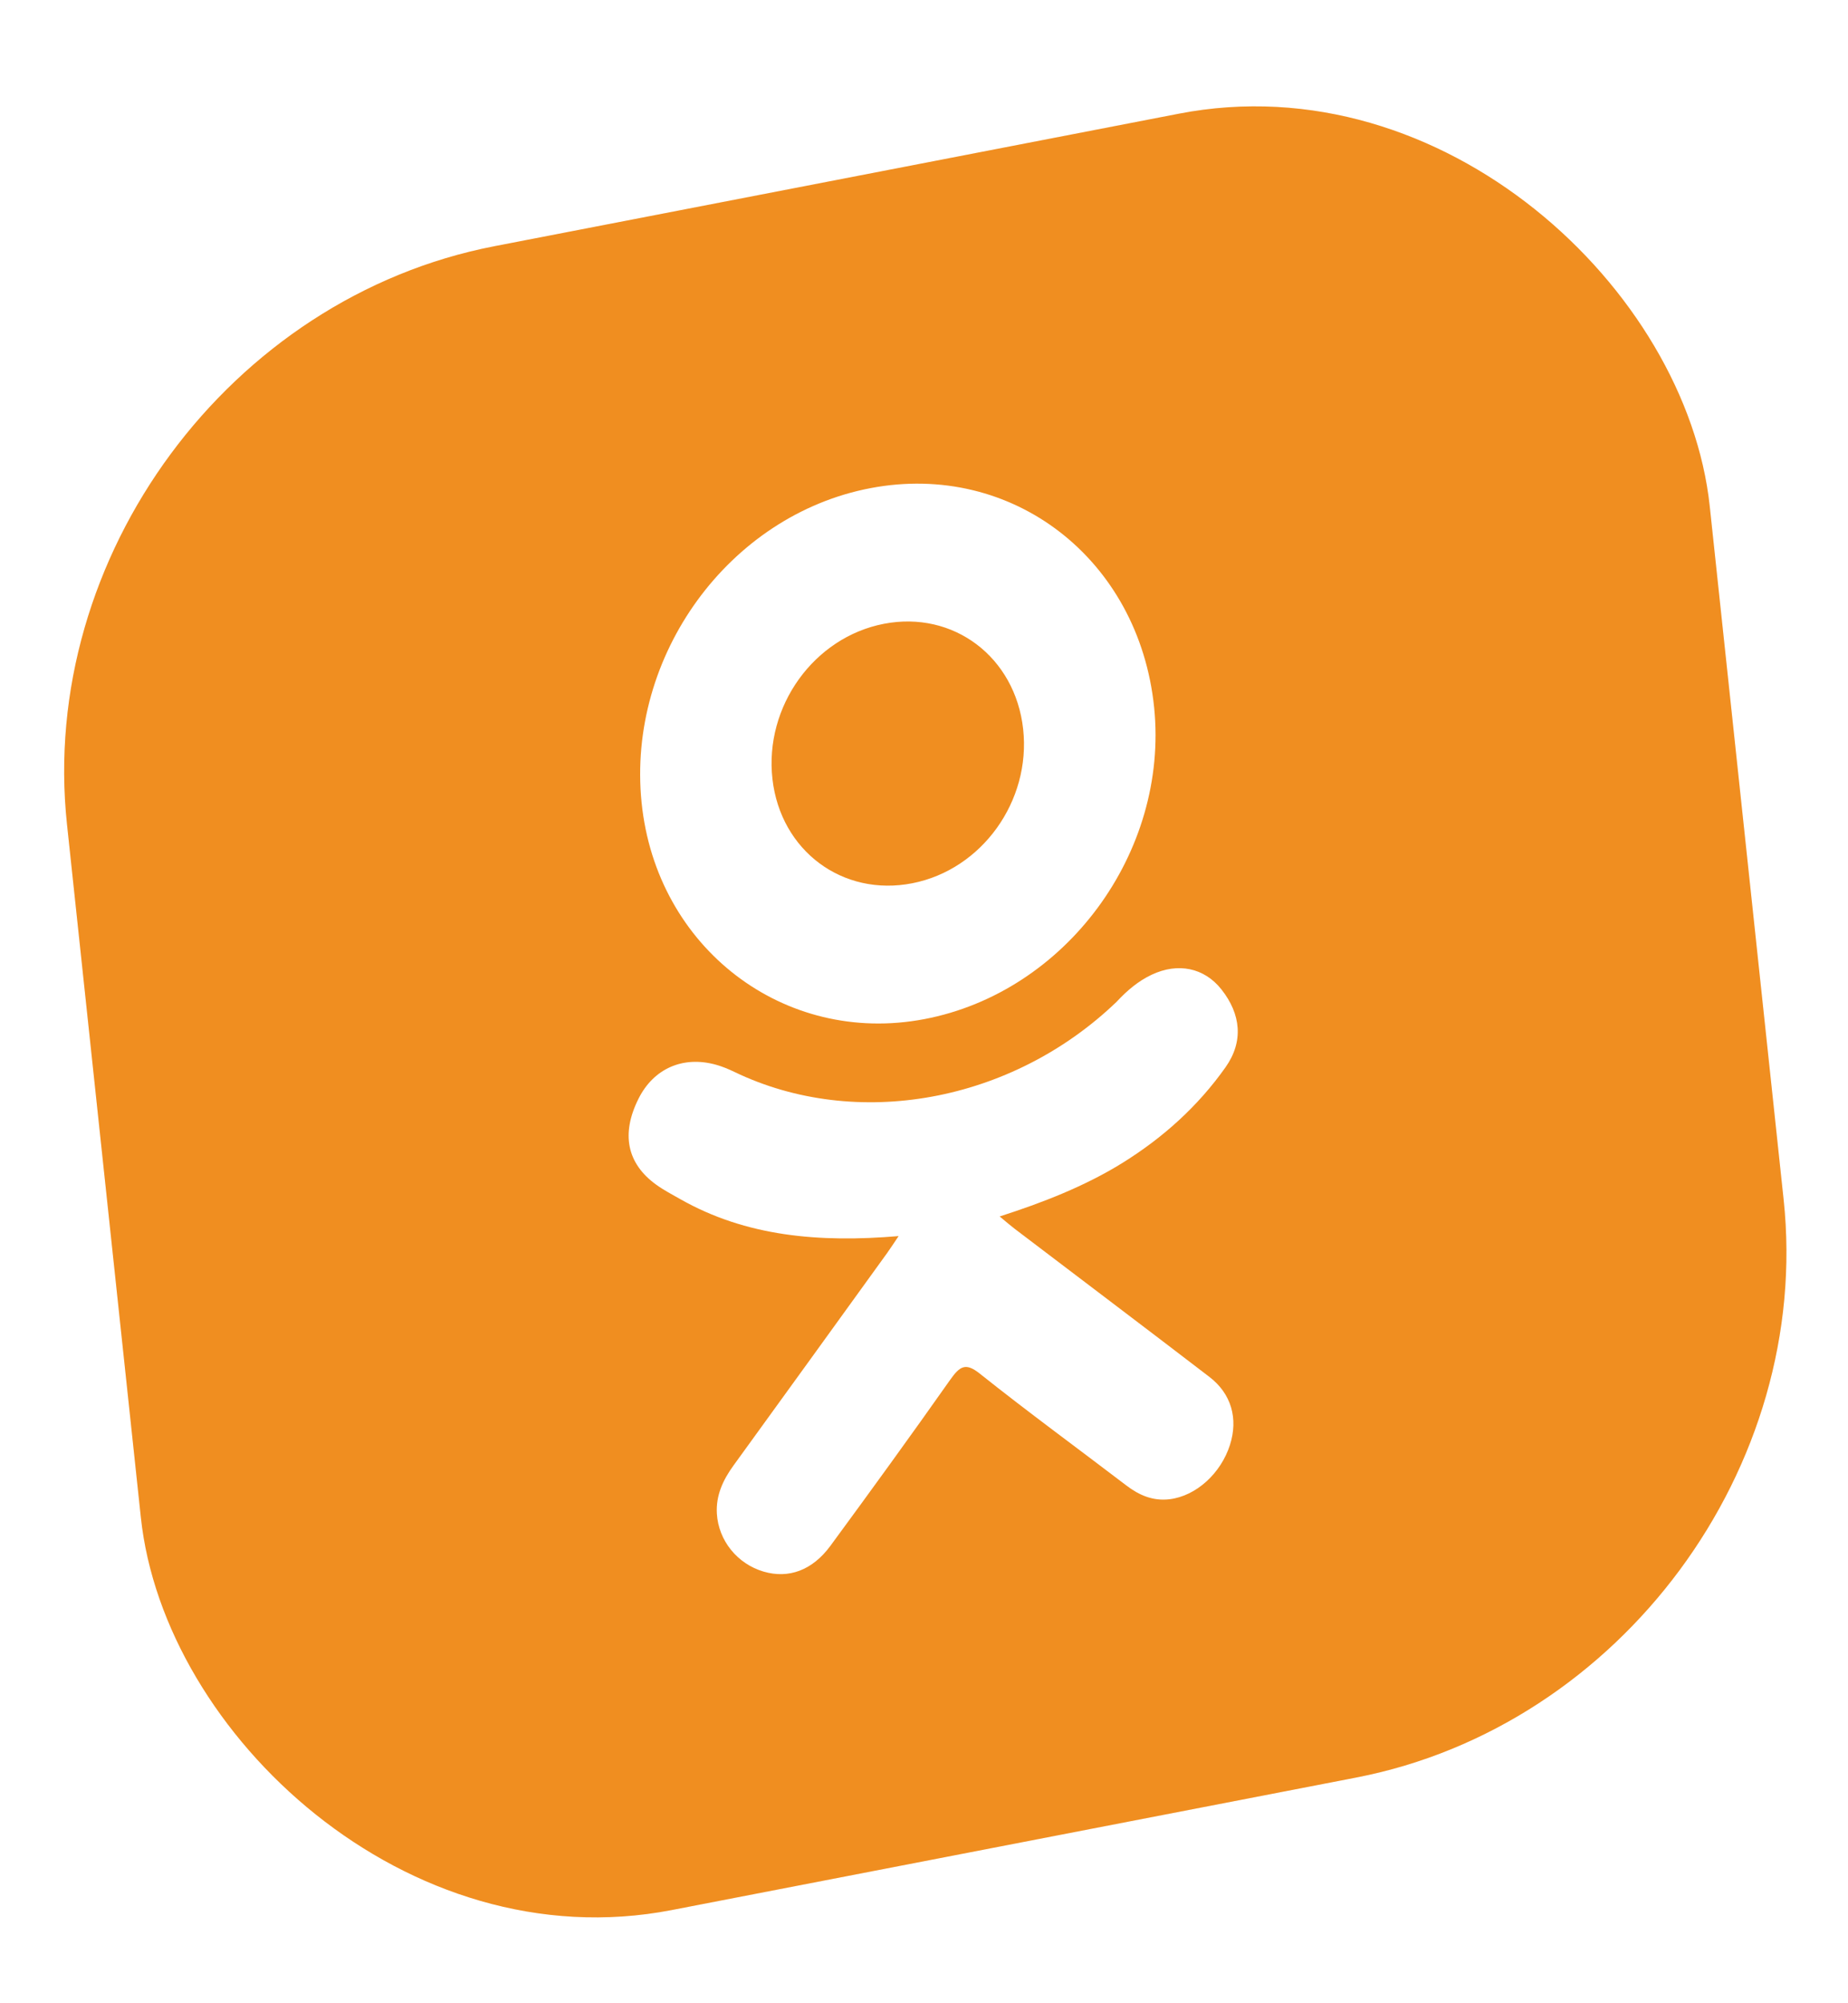
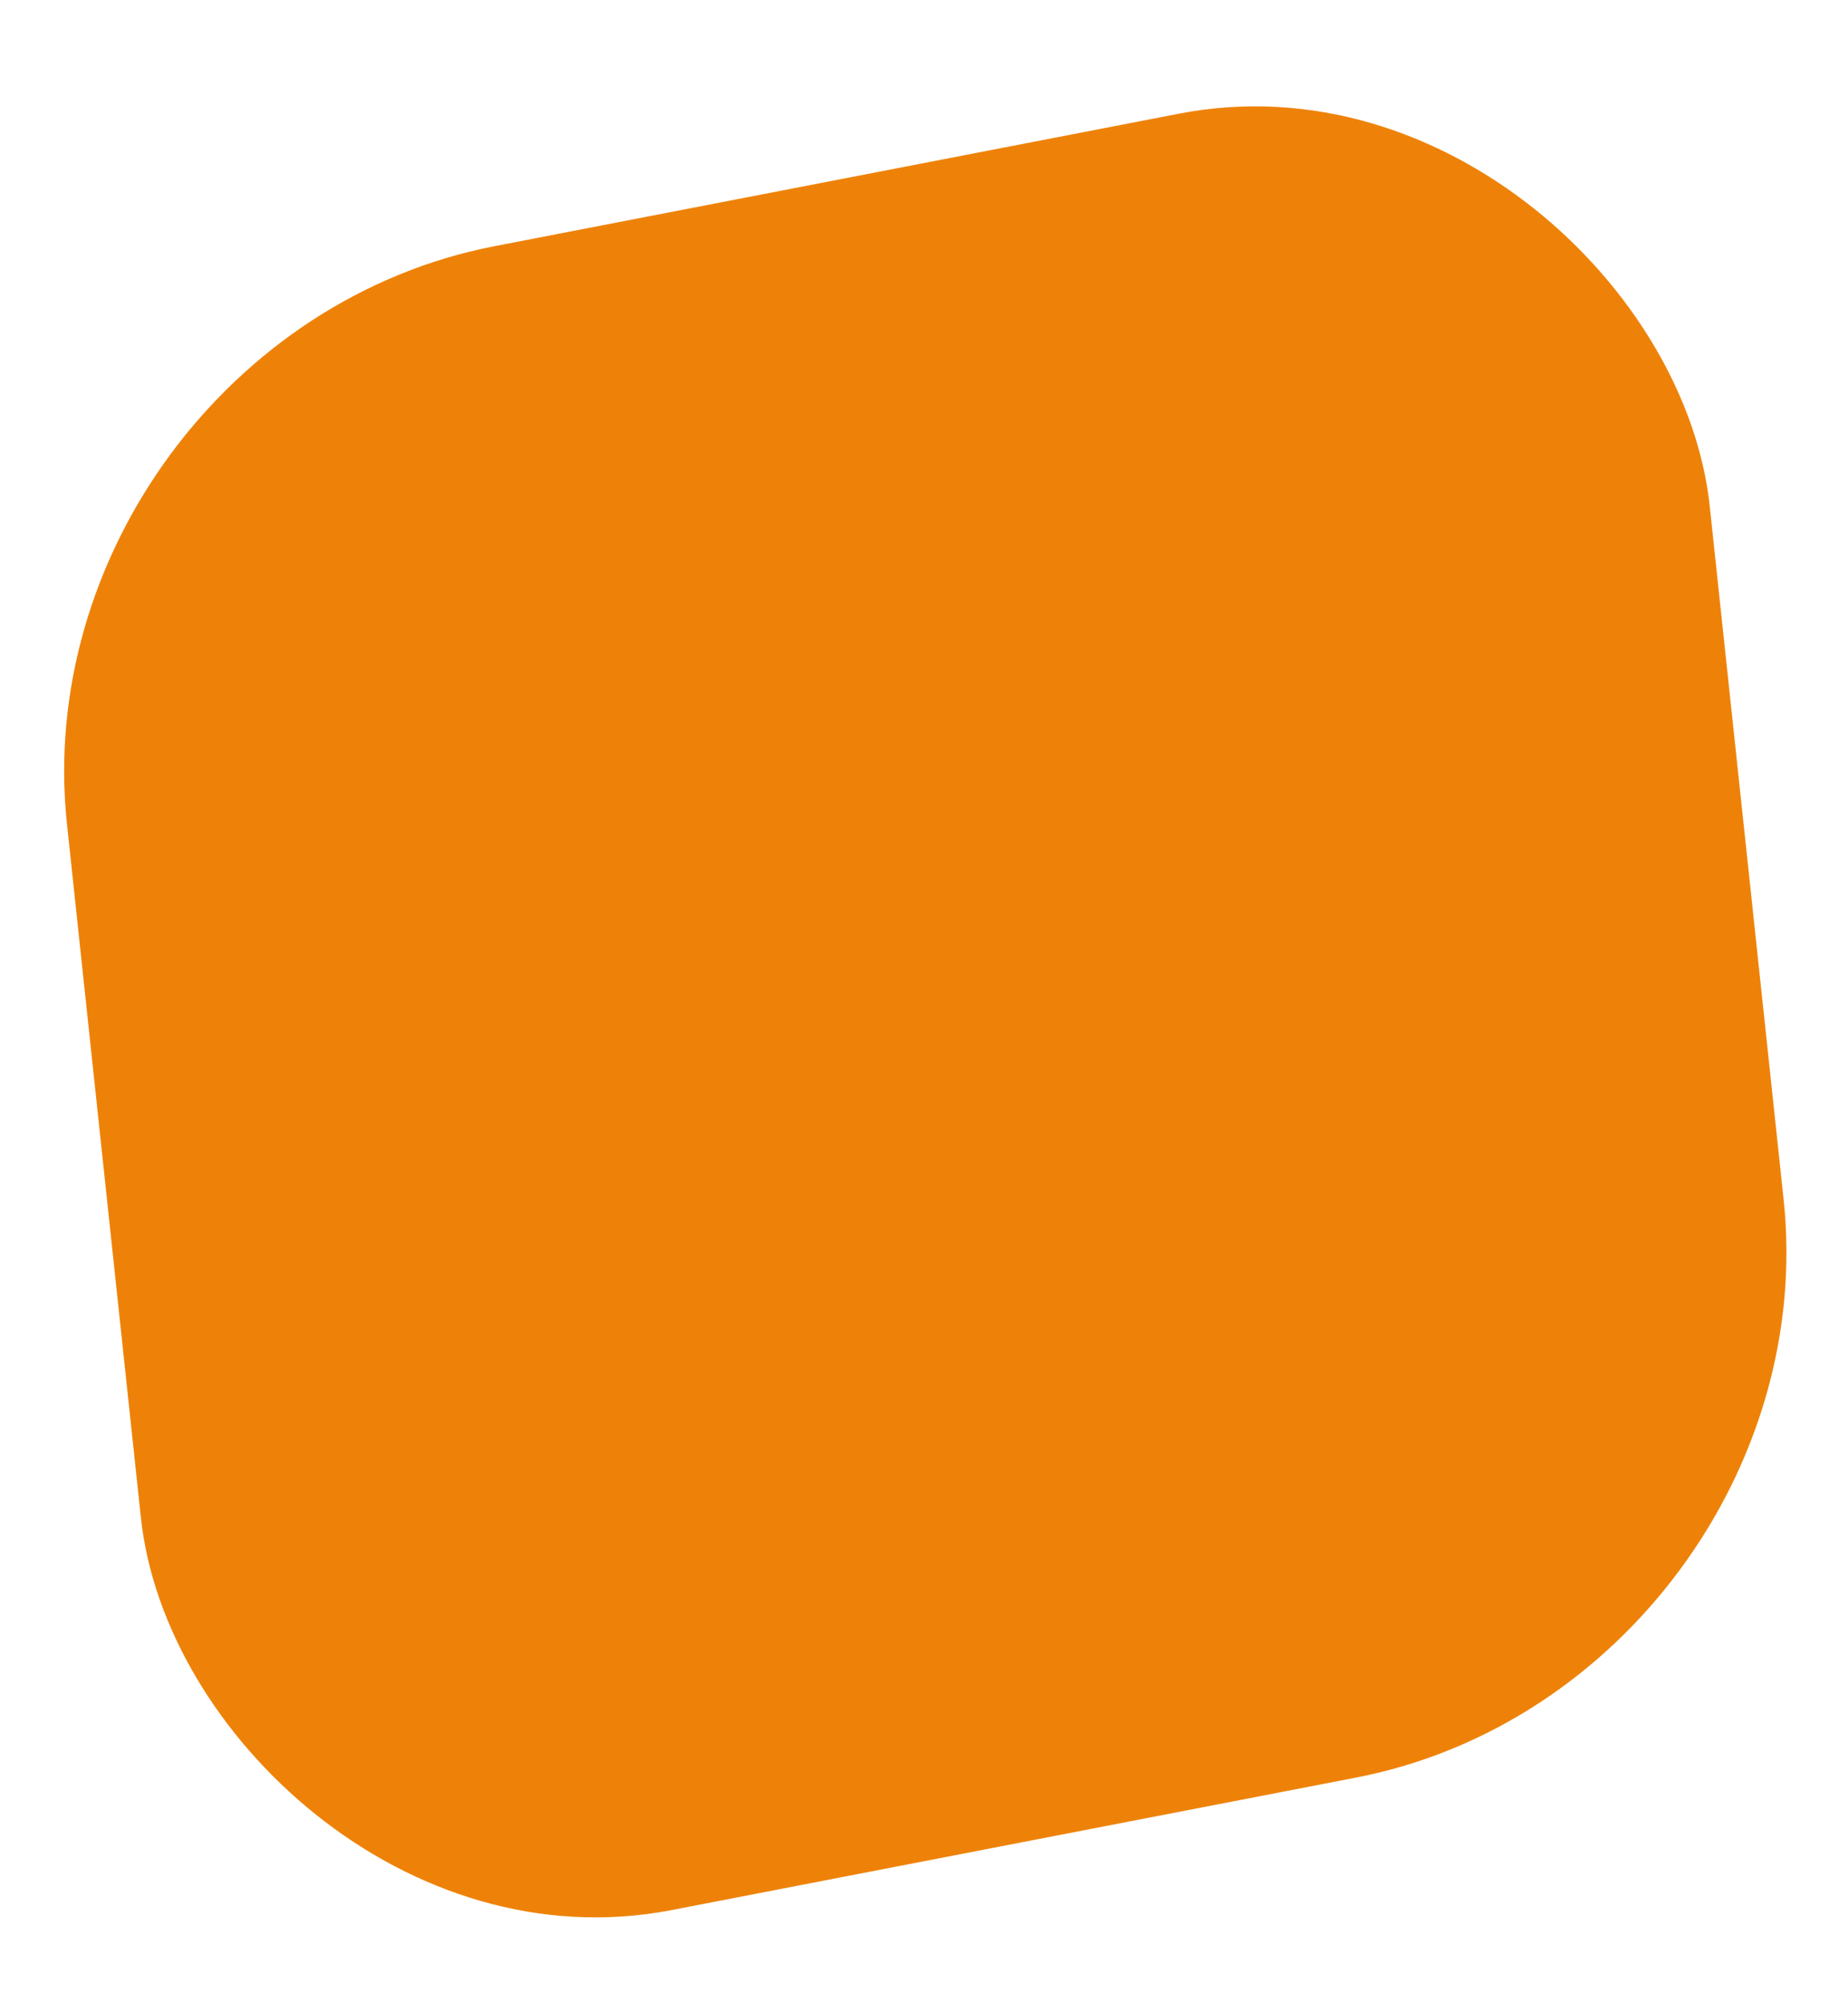
<svg xmlns="http://www.w3.org/2000/svg" width="84" height="91" viewBox="0 0 84 91" fill="none">
  <g filter="url(#filter0_f_317_23142)">
    <rect width="76.039" height="76.039" rx="22.178" transform="matrix(0.982 -0.19 0.106 0.994 0.694 15.398)" fill="#EE8208" />
-     <rect width="76.039" height="76.039" rx="22.178" transform="matrix(0.982 -0.19 0.106 0.994 0.694 15.398)" fill="white" fill-opacity="0.1" />
-     <path d="M41.474 40.122C44.633 39.5 46.867 36.39 46.507 33.119C46.145 29.847 43.343 27.728 40.182 28.336C36.995 28.949 34.734 32.094 35.112 35.394C35.485 38.651 38.306 40.747 41.474 40.122ZM39.569 22.174C46.016 20.946 51.772 25.396 52.461 32.138C53.132 38.725 48.445 45.075 42.01 46.296C35.639 47.505 29.832 43.056 29.163 36.455C28.486 29.781 33.136 23.398 39.569 22.174ZM55.708 48.479C54.445 50.267 52.847 51.693 51.024 52.825C49.3 53.895 47.366 54.64 45.439 55.259C45.769 55.534 45.926 55.67 46.13 55.826C49.077 58.067 52.034 60.295 54.972 62.547C55.974 63.314 56.287 64.445 55.908 65.635C55.494 66.937 54.365 67.958 53.166 68.104C52.407 68.196 51.777 67.922 51.197 67.479C48.973 65.784 46.715 64.135 44.528 62.393C43.891 61.887 43.629 62.056 43.183 62.689C41.399 65.221 39.58 67.726 37.746 70.221C36.923 71.341 35.842 71.723 34.712 71.393C33.512 71.042 32.658 69.98 32.585 68.761C32.536 67.937 32.858 67.237 33.341 66.572C35.675 63.356 38.001 60.135 40.328 56.915C40.482 56.702 40.623 56.479 40.846 56.151C37.235 56.456 33.919 56.17 30.924 54.474C30.553 54.263 30.171 54.064 29.826 53.815C28.491 52.851 28.223 51.502 29.026 49.905C29.713 48.537 31.049 47.949 32.548 48.368C32.839 48.449 33.119 48.566 33.391 48.698C38.917 51.353 45.983 50.09 50.754 45.509C51.222 45.005 51.732 44.569 52.347 44.279C53.542 43.714 54.74 43.959 55.519 44.945C56.409 46.071 56.532 47.313 55.708 48.479Z" fill="white" />
  </g>
  <defs>
    <filter id="filter0_f_317_23142" x="-1.682" y="-1.411" width="87.505" height="94.792" filterUnits="userSpaceOnUse" color-interpolation-filters="sRGB">
      <feFlood flood-opacity="0" result="BackgroundImageFix" />
      <feBlend mode="normal" in="SourceGraphic" in2="BackgroundImageFix" result="shape" />
      <feGaussianBlur stdDeviation="1.188" result="effect1_foregroundBlur_317_23142" />
    </filter>
  </defs>
</svg>